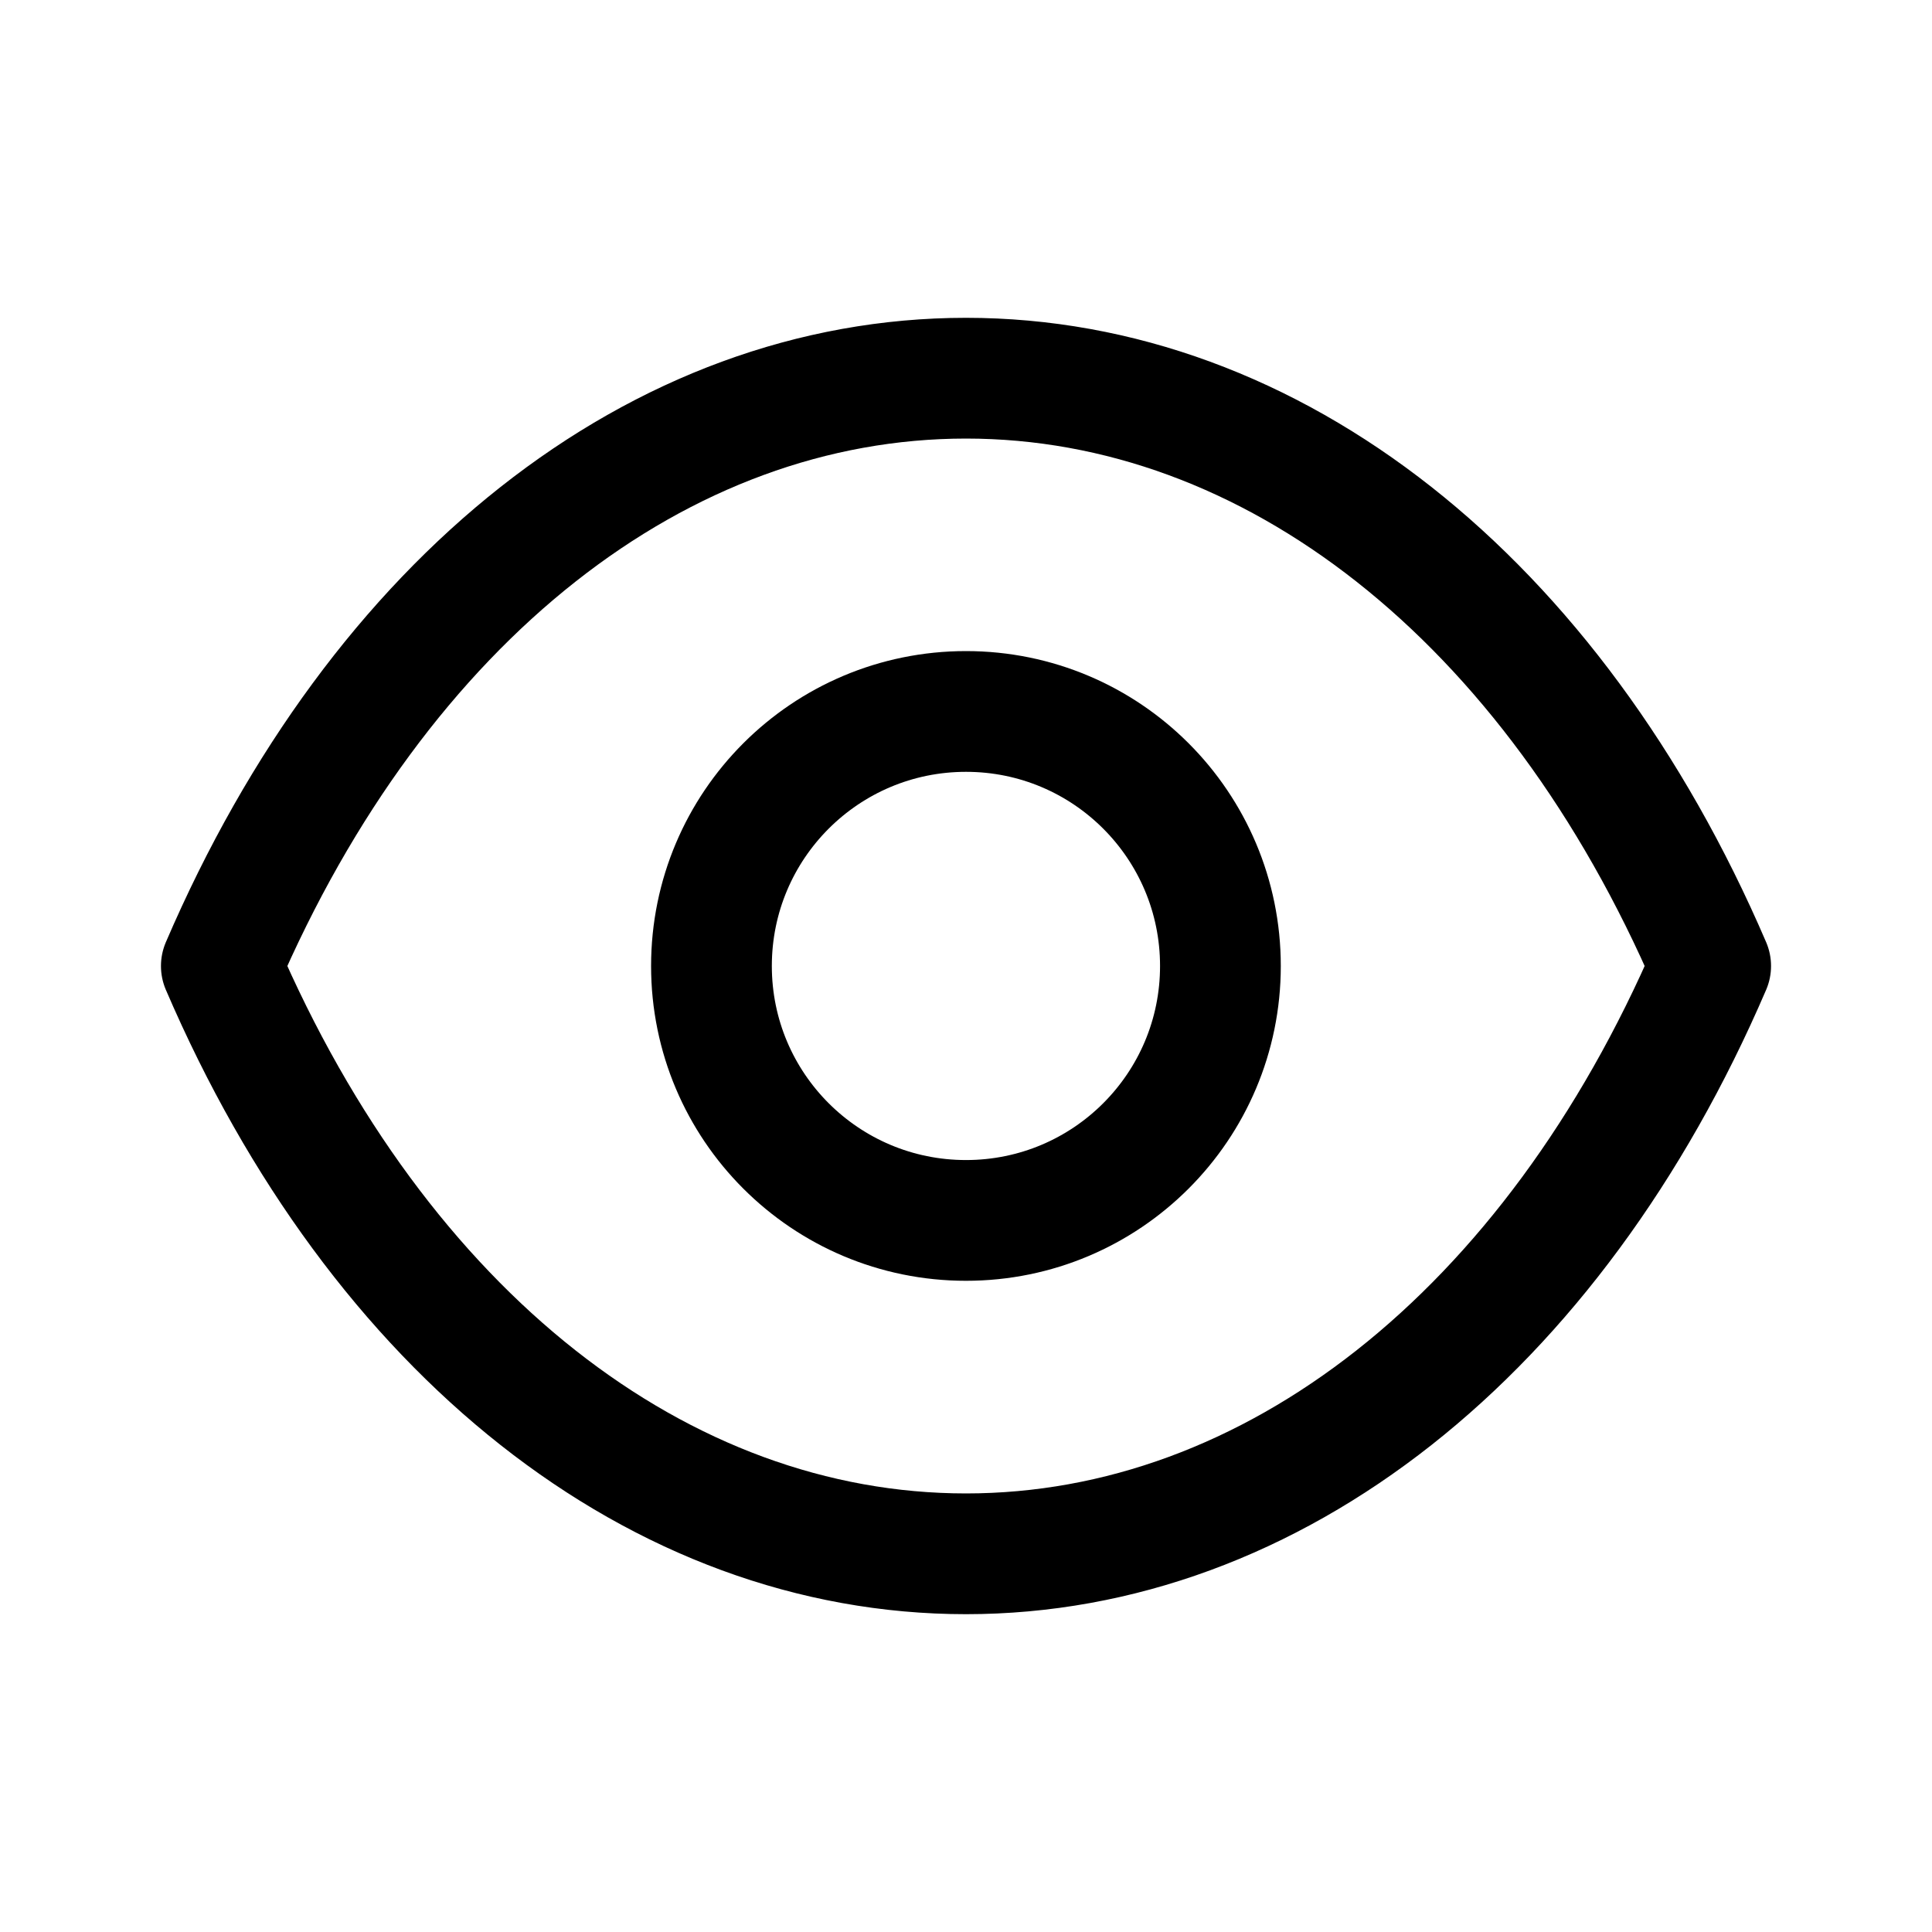
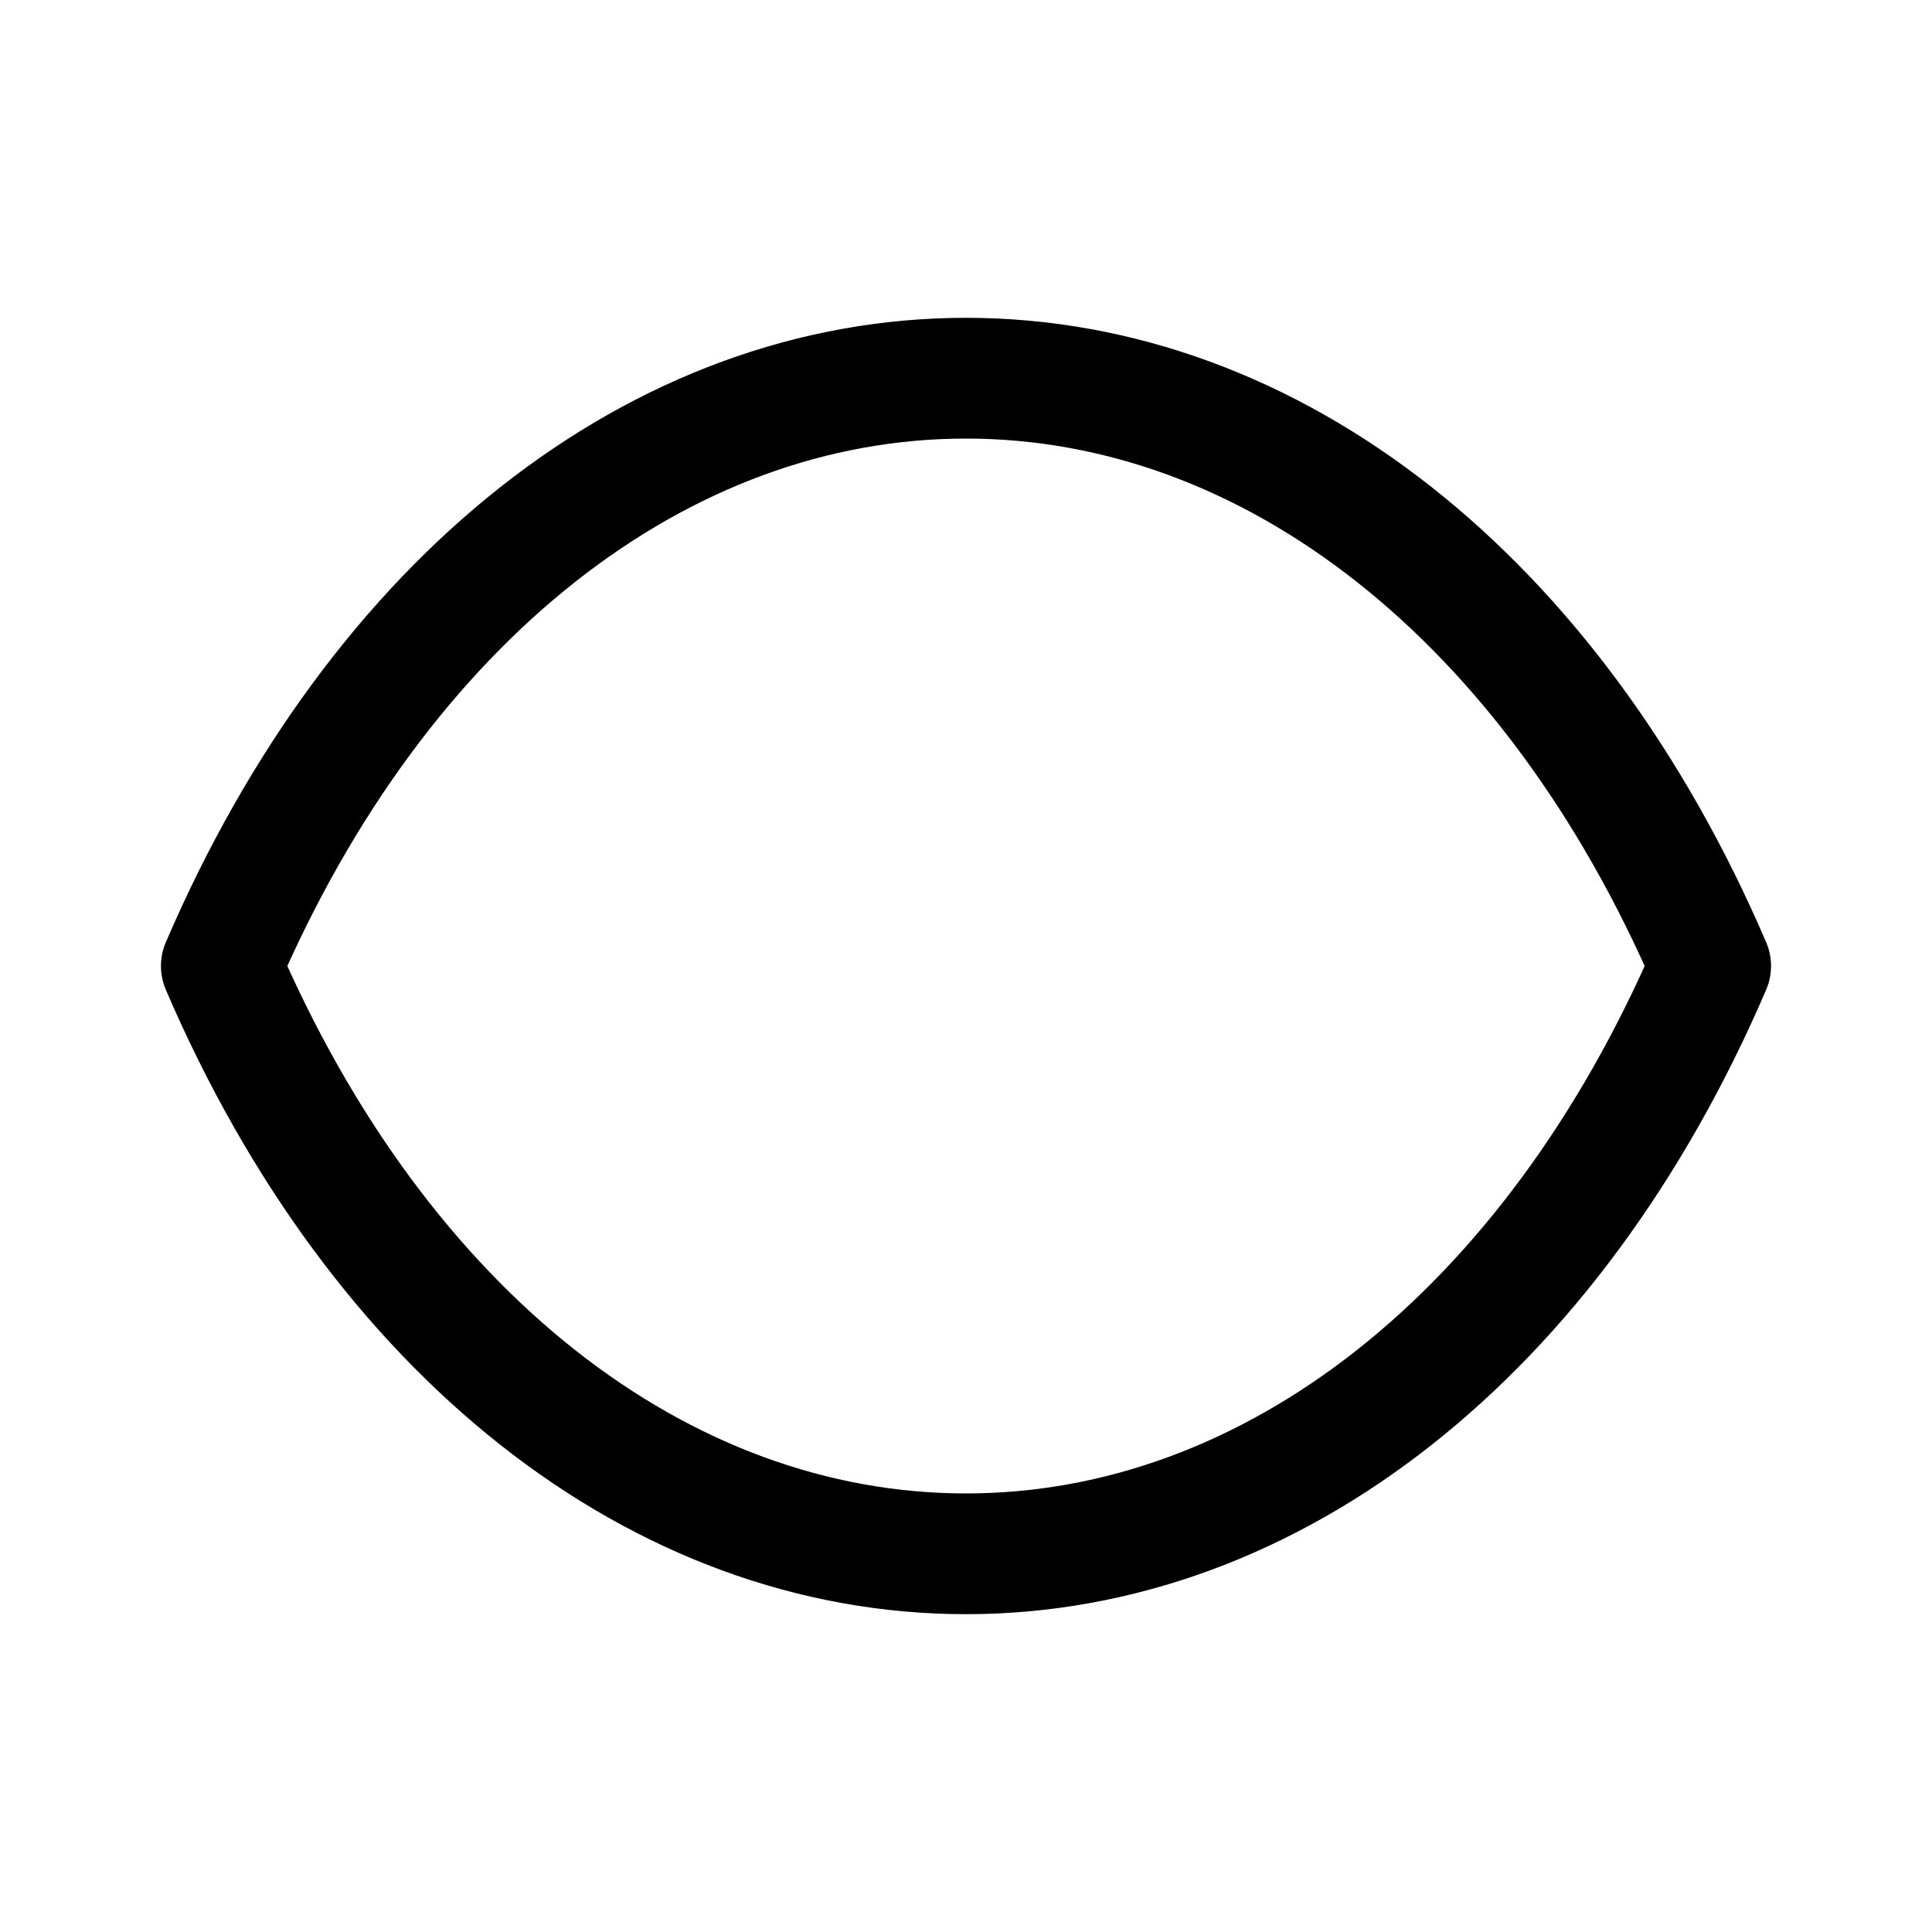
<svg xmlns="http://www.w3.org/2000/svg" width="16" height="16" viewBox="0 0 16 16" fill="none">
-   <path fill-rule="evenodd" clip-rule="evenodd" d="M10.107 8C10.107 9.164 9.164 10.107 8 10.107C6.835 10.107 5.892 9.164 5.892 8C5.892 6.835 6.835 5.892 8 5.892C9.164 5.892 10.107 6.835 10.107 8Z" stroke="black" stroke-linecap="round" stroke-linejoin="round" />
  <path fill-rule="evenodd" clip-rule="evenodd" d="M7.999 12.868C10.537 12.868 12.859 11.043 14.167 8C12.859 4.957 10.537 3.132 7.999 3.132H8.001C5.463 3.132 3.141 4.957 1.833 8C3.141 11.043 5.463 12.868 8.001 12.868H7.999Z" stroke="black" stroke-linecap="round" stroke-linejoin="round" />
</svg>